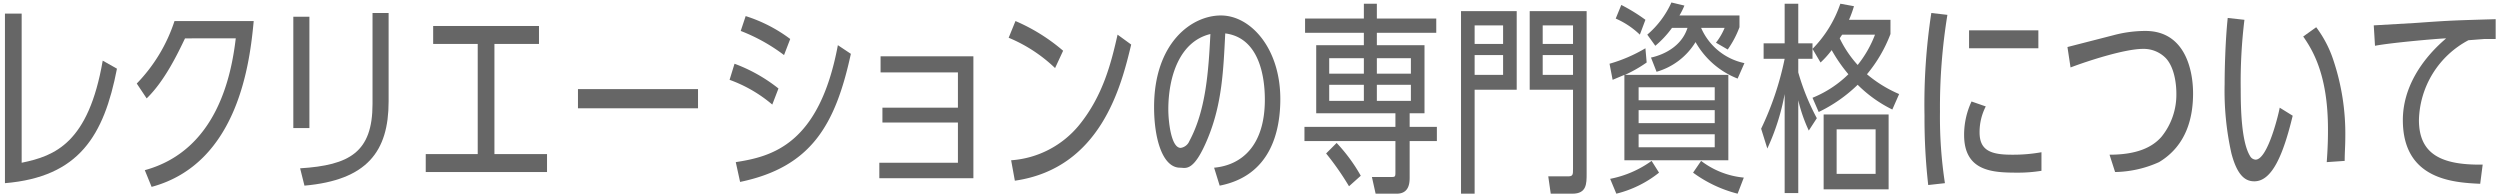
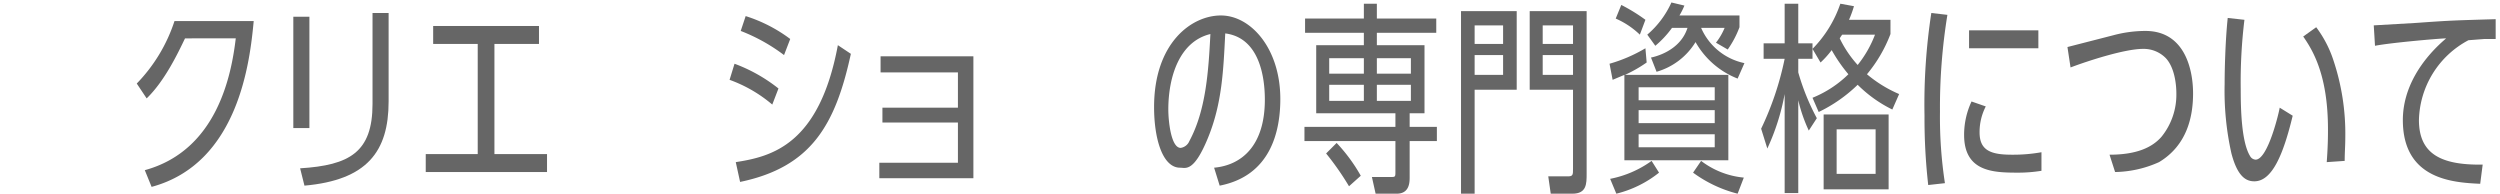
<svg xmlns="http://www.w3.org/2000/svg" id="レイヤー_1" data-name="レイヤー 1" width="404" height="31.4" viewBox="0 0 404 31.4">
  <defs>
    <style>.cls-1{fill:#666;}</style>
  </defs>
  <title>アートボード 1</title>
-   <path class="cls-1" d="M18.9,11.1C16.8,21.9,12.8,28.6.8,29.6V2.2H3.5V26.3c5.4-1.1,10.8-3.2,13.1-16.5Z" />
  <path class="cls-1" d="M41,3.4c-.6,6.4-2.4,23-16.5,26.8l-1.1-2.7c11.7-3.2,14-15.4,14.7-21.3H29.9c-1.2,2.5-3.3,6.9-6.2,9.7l-1.6-2.4A26.1,26.1,0,0,0,28.2,3.4Z" />
  <path class="cls-1" d="M50,20.7H47.4V2.7H50Zm12.8-4.3c0,8.1-3.5,12.7-13.6,13.6l-.7-2.8c8-.5,11.7-2.6,11.7-10.4V2.1h2.6Z" />
  <path class="cls-1" d="M79.9,24.9h8.5v2.9H68.8V24.9h8.4V7.1H70V4.2H87.1V7.1H79.9Z" />
-   <path class="cls-1" d="M112.8,14.4v3.1H93.4V14.4Z" />
  <path class="cls-1" d="M124.8,16.9a22.3,22.3,0,0,0-6.9-4l.8-2.6a25.8,25.8,0,0,1,7.1,4Zm12.7-8.2C135,20.2,131.1,27,119.6,29.4l-.7-3.2c5.8-.9,13.5-2.8,16.5-18.9Zm-10.8.2a28.7,28.7,0,0,0-7-3.9l.8-2.4a24.1,24.1,0,0,1,7.2,3.7Z" />
  <path class="cls-1" d="M142.6,19.8V17.4h12.2V11.7H142.3V9.1h15V28.8H142.1V26.3h12.7V19.8Z" />
-   <path class="cls-1" d="M170.5,11A24.3,24.3,0,0,0,163,6.1l1.1-2.7a29.9,29.9,0,0,1,7.7,4.8Zm-7.1,14.9a15.6,15.6,0,0,0,11-5.7c3.9-4.8,5.2-10.2,6.2-14.6l2.2,1.6c-1.6,6.7-4.9,20-18.8,22Z" />
  <path class="cls-1" d="M196.2,27.1c4.4-.4,8.2-3.5,8.2-11,0-3.7-.9-10-6.4-10.7-.3,5.9-.5,11.3-2.8,16.9s-3.6,4.8-4.5,4.8c-2.8,0-4.2-4.6-4.2-9.8,0-10.3,6-14.8,10.8-14.8s9.6,5.3,9.6,13.5c0,5.3-1.6,12.4-9.8,14Zm-7.4-9.4c0,1.7.4,6.2,2,6.2a1.8,1.8,0,0,0,1.4-1.1c2.7-5,3.1-11.4,3.4-17.3C190.6,6.7,188.8,12.4,188.8,17.7Z" />
  <path class="cls-1" d="M220.4,5.3h-9.5V3h9.5V.6h2.1V3h9.6V5.3h-9.6v2h7.7v11h-2.4v2.2h4.4v2.3h-4.4v5.9c0,.9-.1,2.6-2.1,2.6h-3.4l-.6-2.7h3.2c.6,0,.6-.1.6-.9V22.8H210.8V20.5h14.7V18.3H212.7V7.3h7.7ZM218,30.1a44.8,44.8,0,0,0-3.7-5.3l1.7-1.7a26.9,26.9,0,0,1,3.9,5.3Zm2.4-20.7h-5.6v2.5h5.6Zm-5.6,4.3v2.6h5.6V13.7ZM228,11.9V9.4h-5.5v2.5Zm-5.5,4.4H228V13.7h-5.5Z" />
  <path class="cls-1" d="M238.3,14.5V31.3h-2.2V1.8h9V14.5Zm4.6-7.4v-3h-4.6v3Zm-4.6,1.8v3.2h4.6V8.9Zm8.9,5.6V1.8h9.2V28.1c0,1.6,0,3.2-2.3,3.2h-3.5l-.4-2.8h3.2c.8,0,.8-.3.8-1.2V14.5Zm7-7.4v-3h-4.9v3Zm-4.9,5h4.9V8.9h-4.9Z" />
  <path class="cls-1" d="M279.3,12.1V25.9H262.5V12.1l-1.9.8-.5-2.6a24.5,24.5,0,0,0,5.8-2.5l.2,2.3a22.2,22.2,0,0,1-3.5,2ZM260.2,28.9a17,17,0,0,0,6.7-2.9l1.2,1.9a17.9,17.9,0,0,1-6.9,3.4ZM265,5.6A13.3,13.3,0,0,0,261.1,3L262,.8a27.7,27.7,0,0,1,3.9,2.4Zm12.1,10.6V14.1H264.8v2.1Zm-12.3,3.7h12.3V17.8H264.8Zm0,3.9h12.3V21.7H264.8Zm2-14.5c.5-.1,4.7-1,5.9-4.8h-2.5a16,16,0,0,1-2.7,2.9l-1.3-1.8A14.8,14.8,0,0,0,270.1.4l2.1.5a11.9,11.9,0,0,1-.8,1.6h9.7V4.4A15.9,15.9,0,0,1,279.2,8l-1.9-1.1a10.1,10.1,0,0,0,1.4-2.4h-3.8a9.8,9.8,0,0,0,7,5.7l-1.1,2.5A13.4,13.4,0,0,1,274,6.8a10.9,10.9,0,0,1-6.3,4.8Zm14,22a20.8,20.8,0,0,1-7.2-3.4l1.3-1.9a13.4,13.4,0,0,0,6.9,2.7Z" />
  <path class="cls-1" d="M284.6,20.8a48.5,48.5,0,0,0,3.8-11.3H285V7h3.4V.6h2.2V7h2.3V9.5h-2.3v2.2a37,37,0,0,0,3,7.4l-1.3,2a24.9,24.9,0,0,1-1.7-4.9v15h-2.2v-16a36.5,36.5,0,0,1-2.8,8.8Zm21.2-3.1a21,21,0,0,1-5.6-4,23.9,23.9,0,0,1-6.3,4.4l-1-2.3a17.8,17.8,0,0,0,5.8-3.8A25.5,25.5,0,0,1,296,8.1a14.6,14.6,0,0,1-1.8,2l-1.3-2.2A19.2,19.2,0,0,0,297.4.6l2.2.4a17.7,17.7,0,0,1-.8,2.2h6.7V5.5a22.7,22.7,0,0,1-3.8,6.5,20.7,20.7,0,0,0,5.2,3.2Zm-11.1.8h10.5V30.6H294.7Zm8.4,2.4h-6.3v7.2h6.3ZM297.7,5.6a5.9,5.9,0,0,0-.4.6,18,18,0,0,0,2.9,4.3A18.1,18.1,0,0,0,303,5.6Z" />
  <path class="cls-1" d="M311.6,29.9a95.8,95.8,0,0,1-.6-11.2,97.7,97.7,0,0,1,1.1-16.6l2.6.3a93.3,93.3,0,0,0-1.2,15.7,70.2,70.2,0,0,0,.8,11.5Zm18.3-2.3a23.3,23.3,0,0,1-3.9.3c-4,0-8.6-.2-8.6-6.1a12.7,12.7,0,0,1,1.2-5.4l2.3.8a9,9,0,0,0-1,4.2c0,2.9,1.8,3.6,5.2,3.6a25.9,25.9,0,0,0,4.8-.4Zm-.5-22.7V7.8H318.2V4.9Z" />
  <path class="cls-1" d="M340.9,25c4.6,0,7-1.3,8.4-2.9a10.8,10.8,0,0,0,2.4-7c0-1.5-.3-4.2-1.7-5.7a5,5,0,0,0-3.7-1.5c-2.9,0-8.8,1.9-11.7,3l-.5-3.3,7.4-1.9a20.1,20.1,0,0,1,5.2-.7c6.4,0,7.7,6.3,7.7,10.1s-1,8.4-5.5,11.1a18,18,0,0,1-7.1,1.6Z" />
  <path class="cls-1" d="M370.5,18.7c-1.5,6.2-3.3,10.6-6.2,10.6-1.3,0-2.7-.7-3.7-4.5a46.3,46.3,0,0,1-1.1-11.2c0-2.1.1-6.9.5-10.7l2.7.3a83.2,83.2,0,0,0-.6,11.2c0,3.1.1,8.5,1.5,10.8a1.1,1.1,0,0,0,.9.6c2,0,3.8-7.7,3.9-8.4Zm5.5,7.5c.2-2.7.2-4.3.2-5.3,0-8.7-2.4-12.7-4-15l2.1-1.5a18.4,18.4,0,0,1,2.8,5.4A37.4,37.4,0,0,1,379,22.2c0,1.3-.1,2.6-.1,3.8Z" />
  <path class="cls-1" d="M400.8,29.7c-4.4-.2-12.5-.7-12.5-10.3,0-5.2,3-9.8,7-13.2-.9,0-9,.7-11.5,1.2l-.2-3.3,6.9-.4c5.6-.4,6-.4,12.8-.6V6.3h-1.8l-2.6.2a15,15,0,0,0-8,12.9c0,5.5,3.6,7.3,10.3,7.2Z" />
</svg>